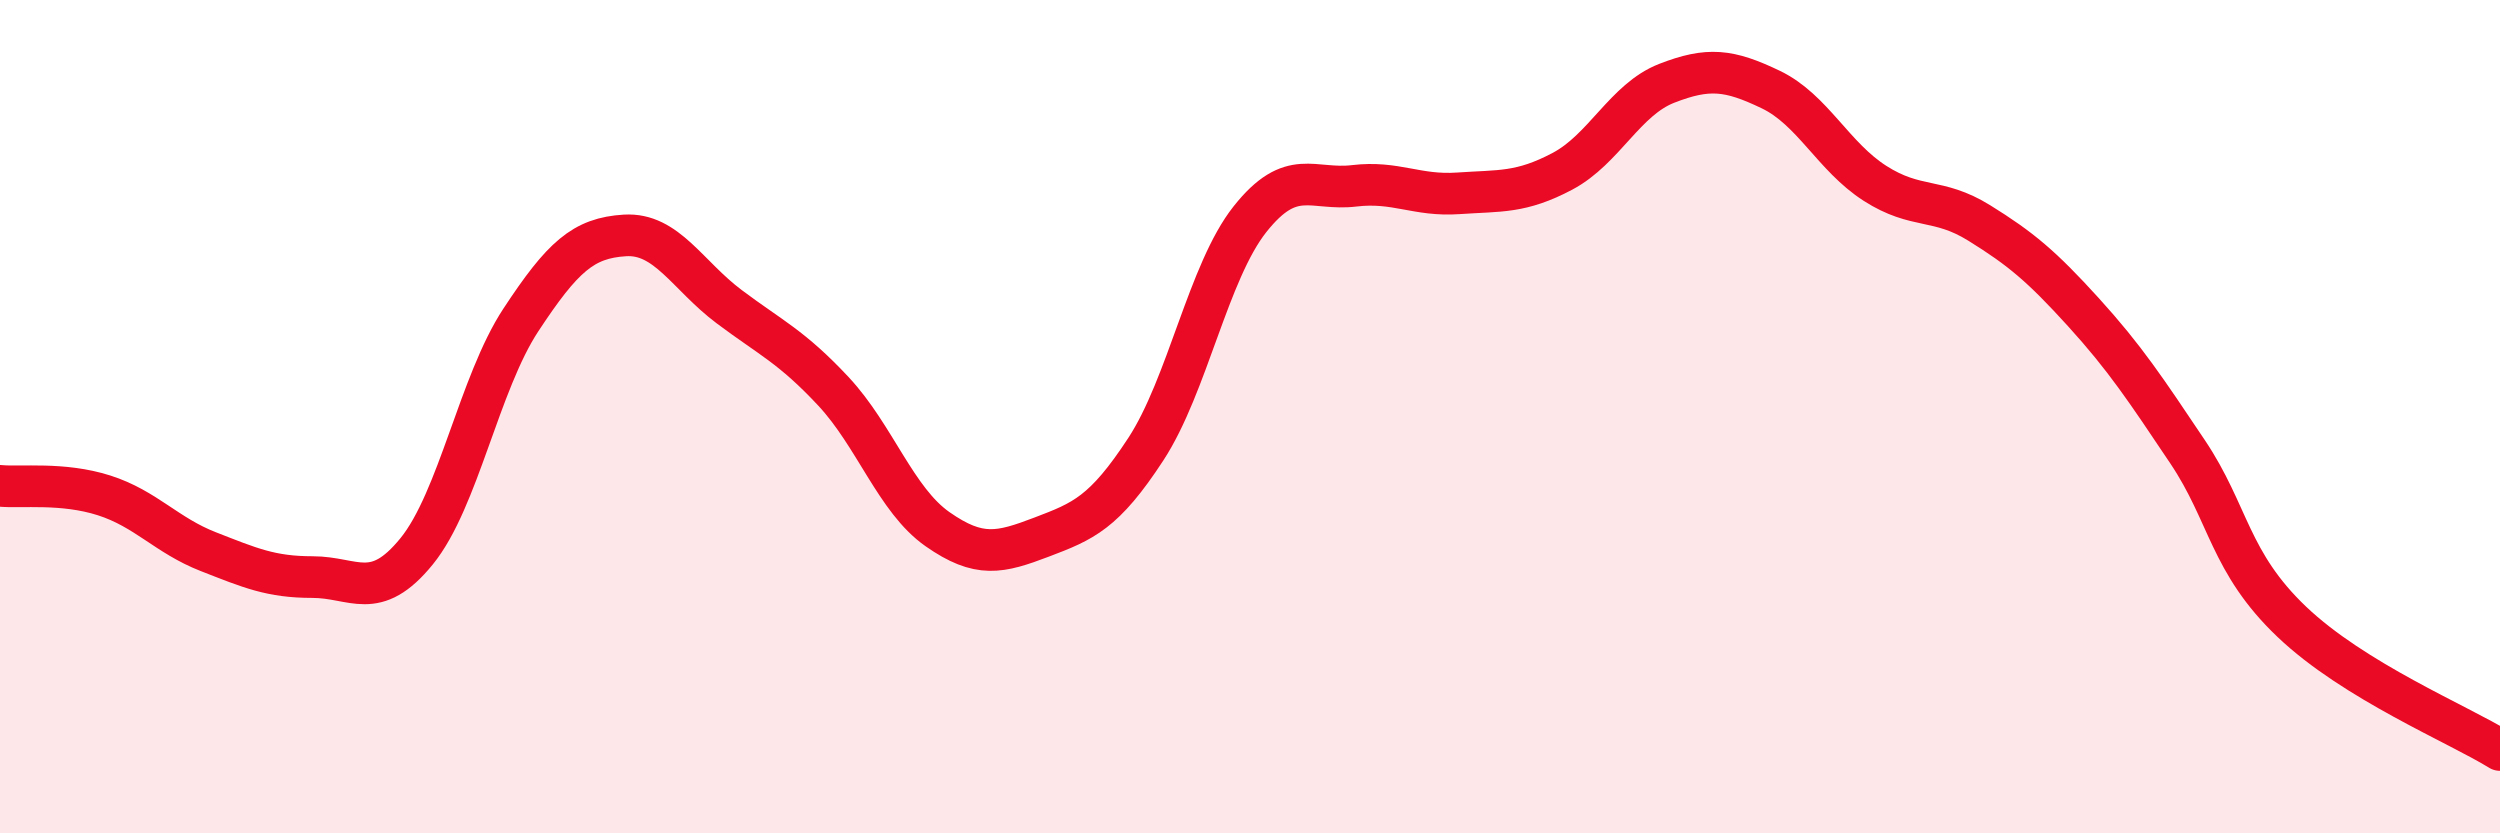
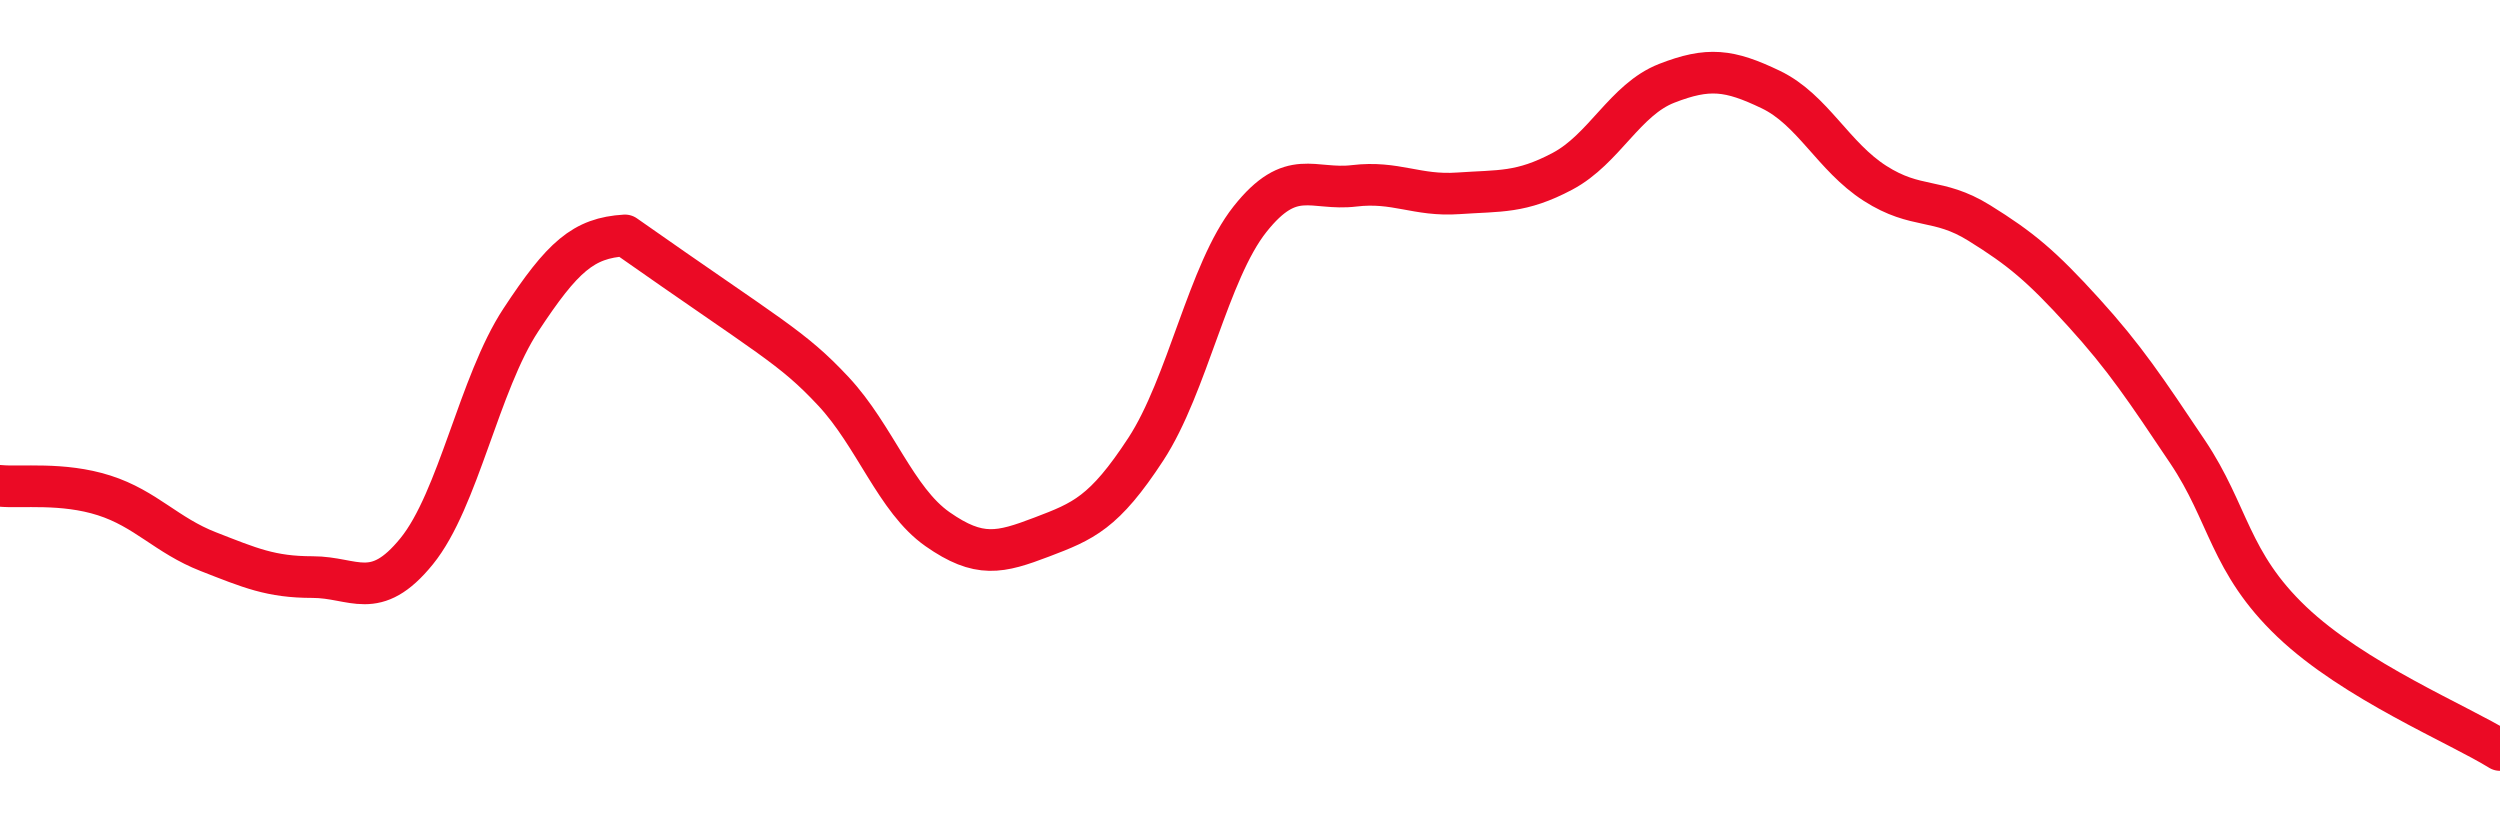
<svg xmlns="http://www.w3.org/2000/svg" width="60" height="20" viewBox="0 0 60 20">
-   <path d="M 0,11.66 C 0.5,11.71 1.5,11.57 2.5,11.89 C 3.5,12.21 4,12.85 5,13.24 C 6,13.63 6.5,13.85 7.5,13.85 C 8.5,13.85 9,14.46 10,13.23 C 11,12 11.5,9.2 12.5,7.68 C 13.5,6.16 14,5.71 15,5.65 C 16,5.59 16.5,6.61 17.5,7.36 C 18.5,8.11 19,8.32 20,9.39 C 21,10.46 21.5,12 22.5,12.7 C 23.5,13.4 24,13.27 25,12.89 C 26,12.51 26.5,12.31 27.5,10.78 C 28.5,9.25 29,6.52 30,5.26 C 31,4 31.5,4.58 32.5,4.46 C 33.5,4.34 34,4.71 35,4.64 C 36,4.57 36.5,4.64 37.5,4.11 C 38.5,3.58 39,2.39 40,2 C 41,1.61 41.5,1.67 42.5,2.15 C 43.5,2.63 44,3.76 45,4.4 C 46,5.04 46.5,4.73 47.5,5.35 C 48.5,5.97 49,6.39 50,7.49 C 51,8.59 51.5,9.35 52.5,10.84 C 53.5,12.33 53.5,13.49 55,14.92 C 56.5,16.35 59,17.38 60,18L60 20L0 20Z" fill="#EB0A25" opacity="0.1" stroke-linecap="round" stroke-linejoin="round" />
-   <path d="M 0,11.66 C 0.5,11.71 1.5,11.57 2.5,11.89 C 3.5,12.21 4,12.85 5,13.24 C 6,13.63 6.5,13.85 7.5,13.85 C 8.5,13.85 9,14.46 10,13.23 C 11,12 11.5,9.2 12.5,7.68 C 13.5,6.16 14,5.71 15,5.65 C 16,5.59 16.5,6.61 17.5,7.36 C 18.5,8.11 19,8.32 20,9.39 C 21,10.46 21.5,12 22.5,12.7 C 23.5,13.4 24,13.27 25,12.89 C 26,12.51 26.5,12.31 27.5,10.78 C 28.5,9.25 29,6.52 30,5.26 C 31,4 31.5,4.58 32.5,4.46 C 33.5,4.34 34,4.71 35,4.64 C 36,4.57 36.5,4.64 37.5,4.11 C 38.5,3.58 39,2.39 40,2 C 41,1.61 41.5,1.67 42.5,2.15 C 43.5,2.63 44,3.76 45,4.4 C 46,5.04 46.5,4.73 47.5,5.35 C 48.5,5.97 49,6.39 50,7.49 C 51,8.59 51.5,9.35 52.5,10.84 C 53.5,12.33 53.5,13.49 55,14.92 C 56.5,16.35 59,17.38 60,18" stroke="#EB0A25" stroke-width="1" fill="none" stroke-linecap="round" stroke-linejoin="round" />
+   <path d="M 0,11.66 C 0.5,11.71 1.5,11.57 2.5,11.89 C 3.5,12.21 4,12.85 5,13.24 C 6,13.63 6.5,13.85 7.5,13.85 C 8.5,13.85 9,14.46 10,13.23 C 11,12 11.5,9.2 12.5,7.68 C 13.5,6.16 14,5.71 15,5.65 C 18.5,8.11 19,8.32 20,9.39 C 21,10.46 21.5,12 22.5,12.7 C 23.5,13.4 24,13.27 25,12.89 C 26,12.51 26.5,12.31 27.5,10.78 C 28.5,9.25 29,6.52 30,5.26 C 31,4 31.5,4.58 32.5,4.46 C 33.5,4.34 34,4.71 35,4.64 C 36,4.57 36.5,4.64 37.5,4.11 C 38.5,3.58 39,2.39 40,2 C 41,1.61 41.5,1.67 42.5,2.15 C 43.5,2.63 44,3.76 45,4.4 C 46,5.04 46.5,4.73 47.5,5.35 C 48.5,5.97 49,6.39 50,7.49 C 51,8.59 51.5,9.35 52.5,10.84 C 53.5,12.33 53.5,13.49 55,14.92 C 56.5,16.35 59,17.38 60,18" stroke="#EB0A25" stroke-width="1" fill="none" stroke-linecap="round" stroke-linejoin="round" />
</svg>